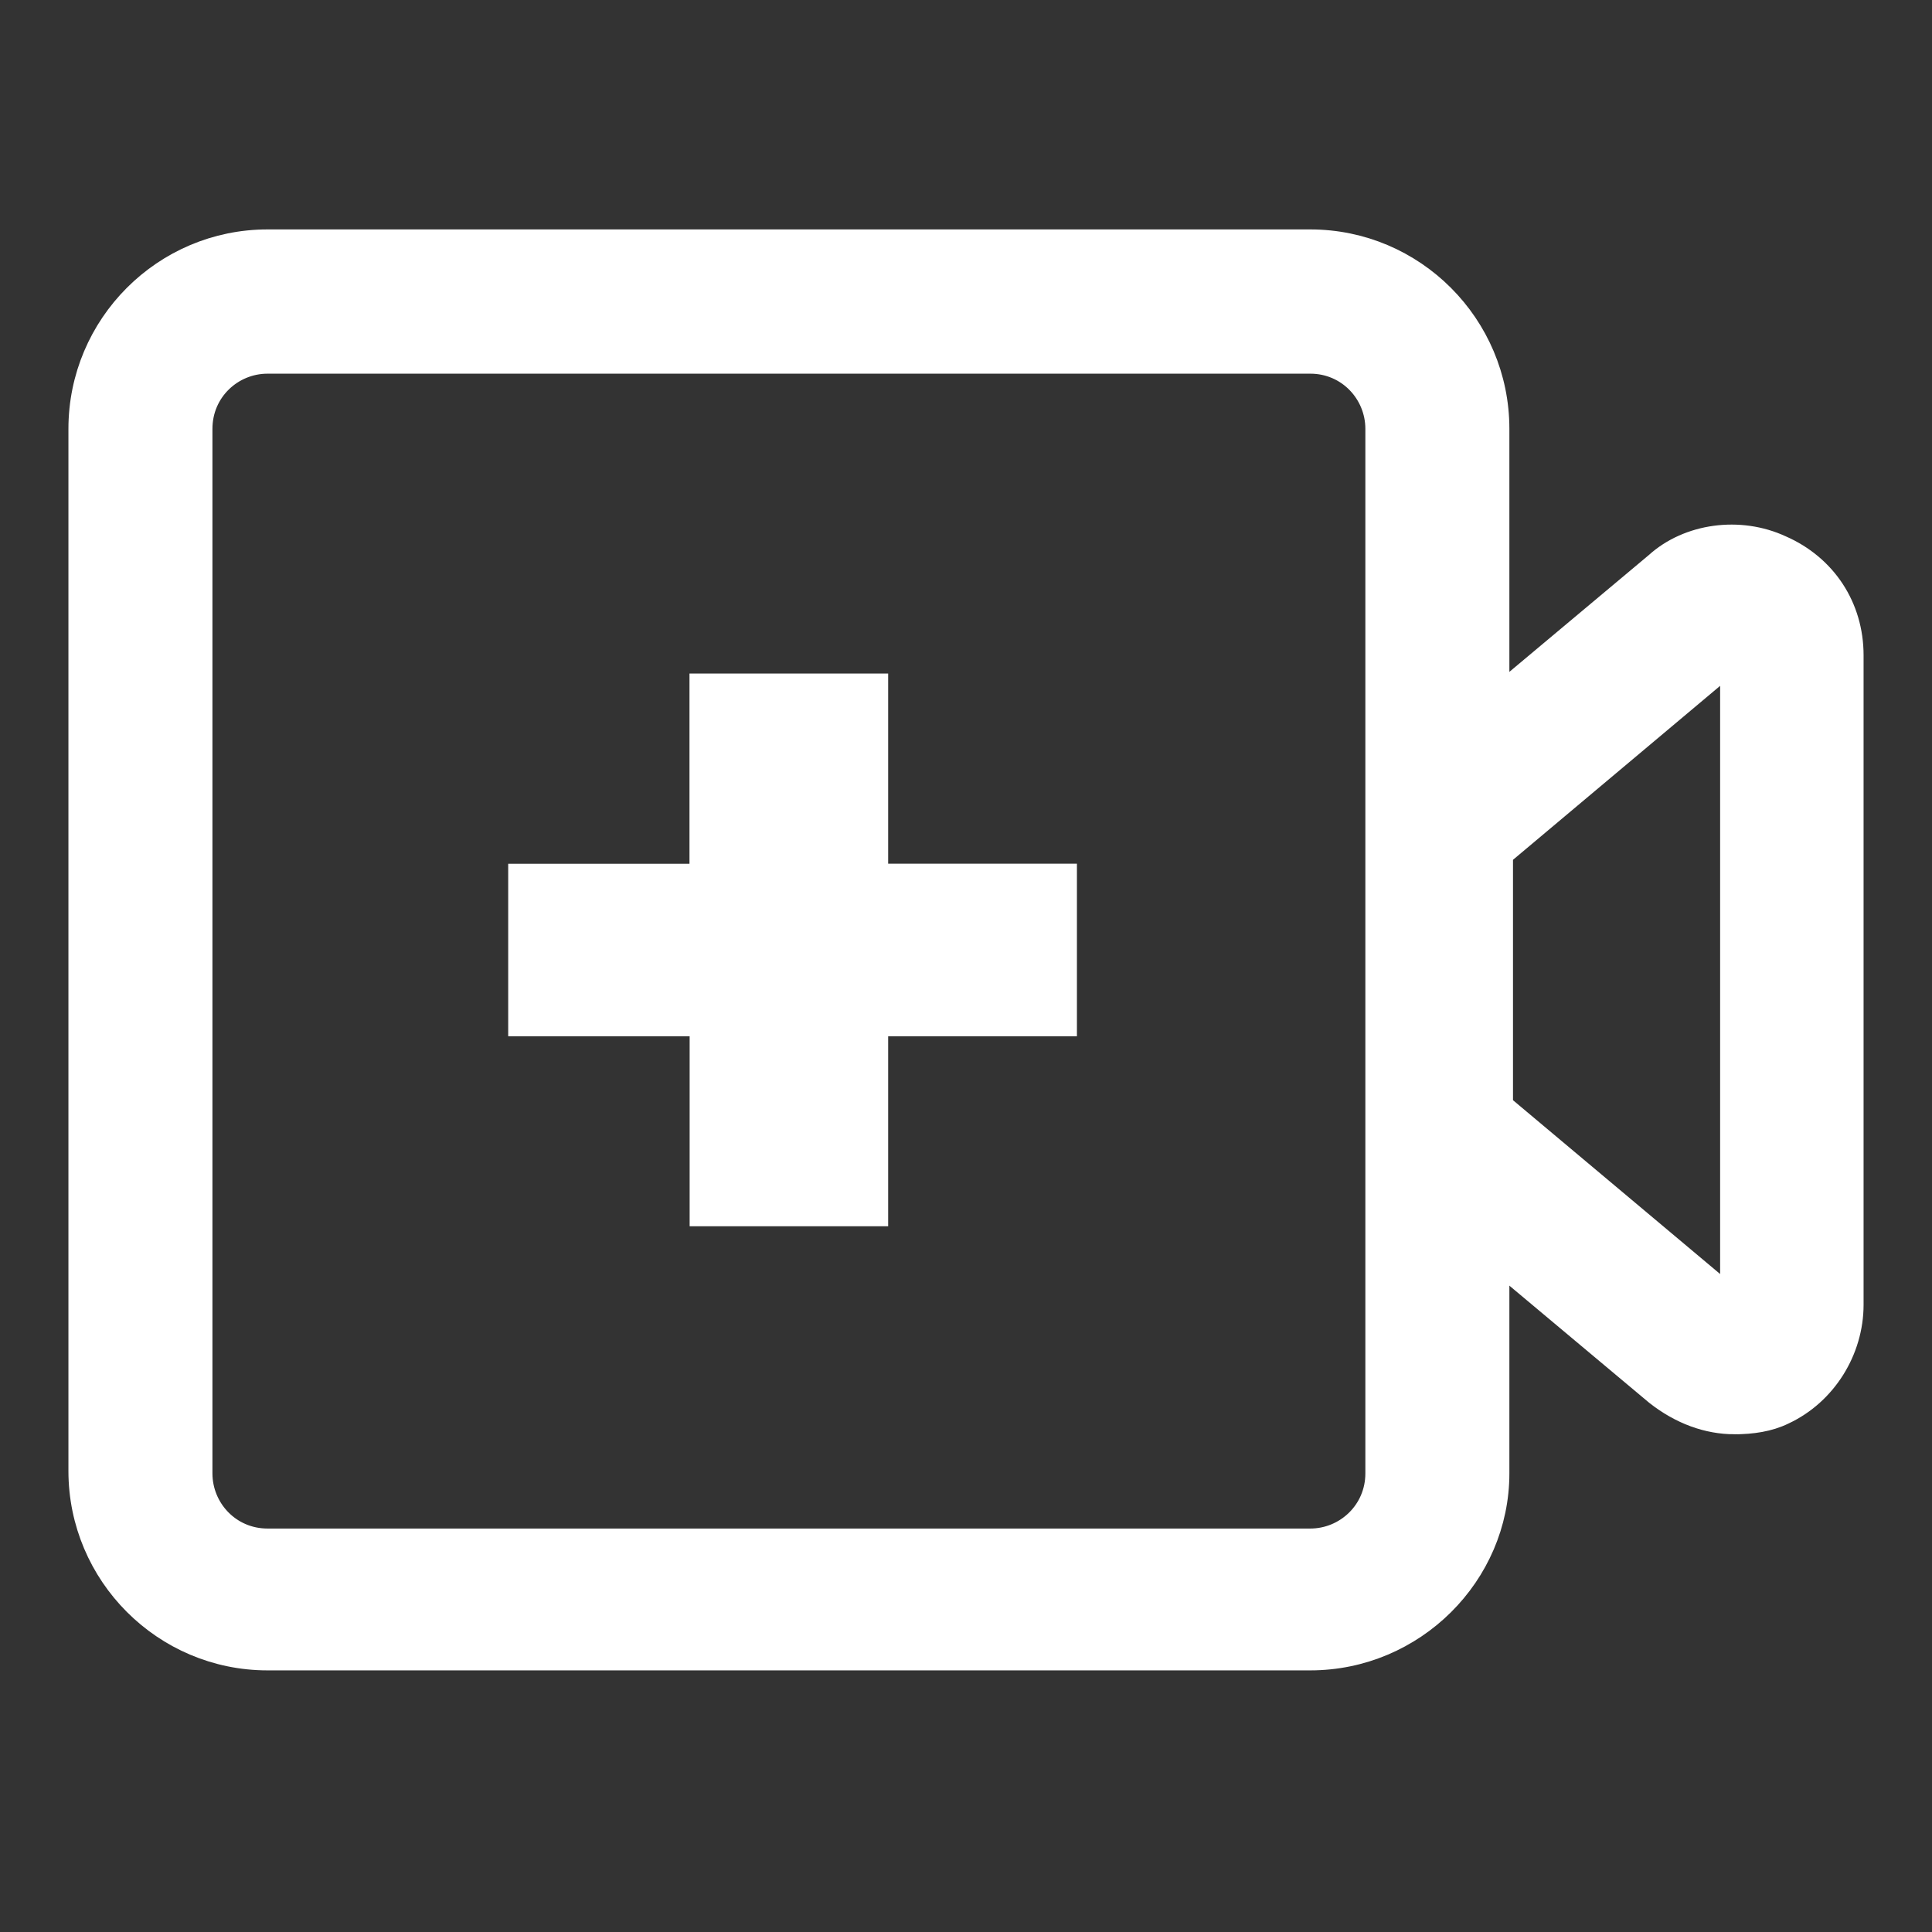
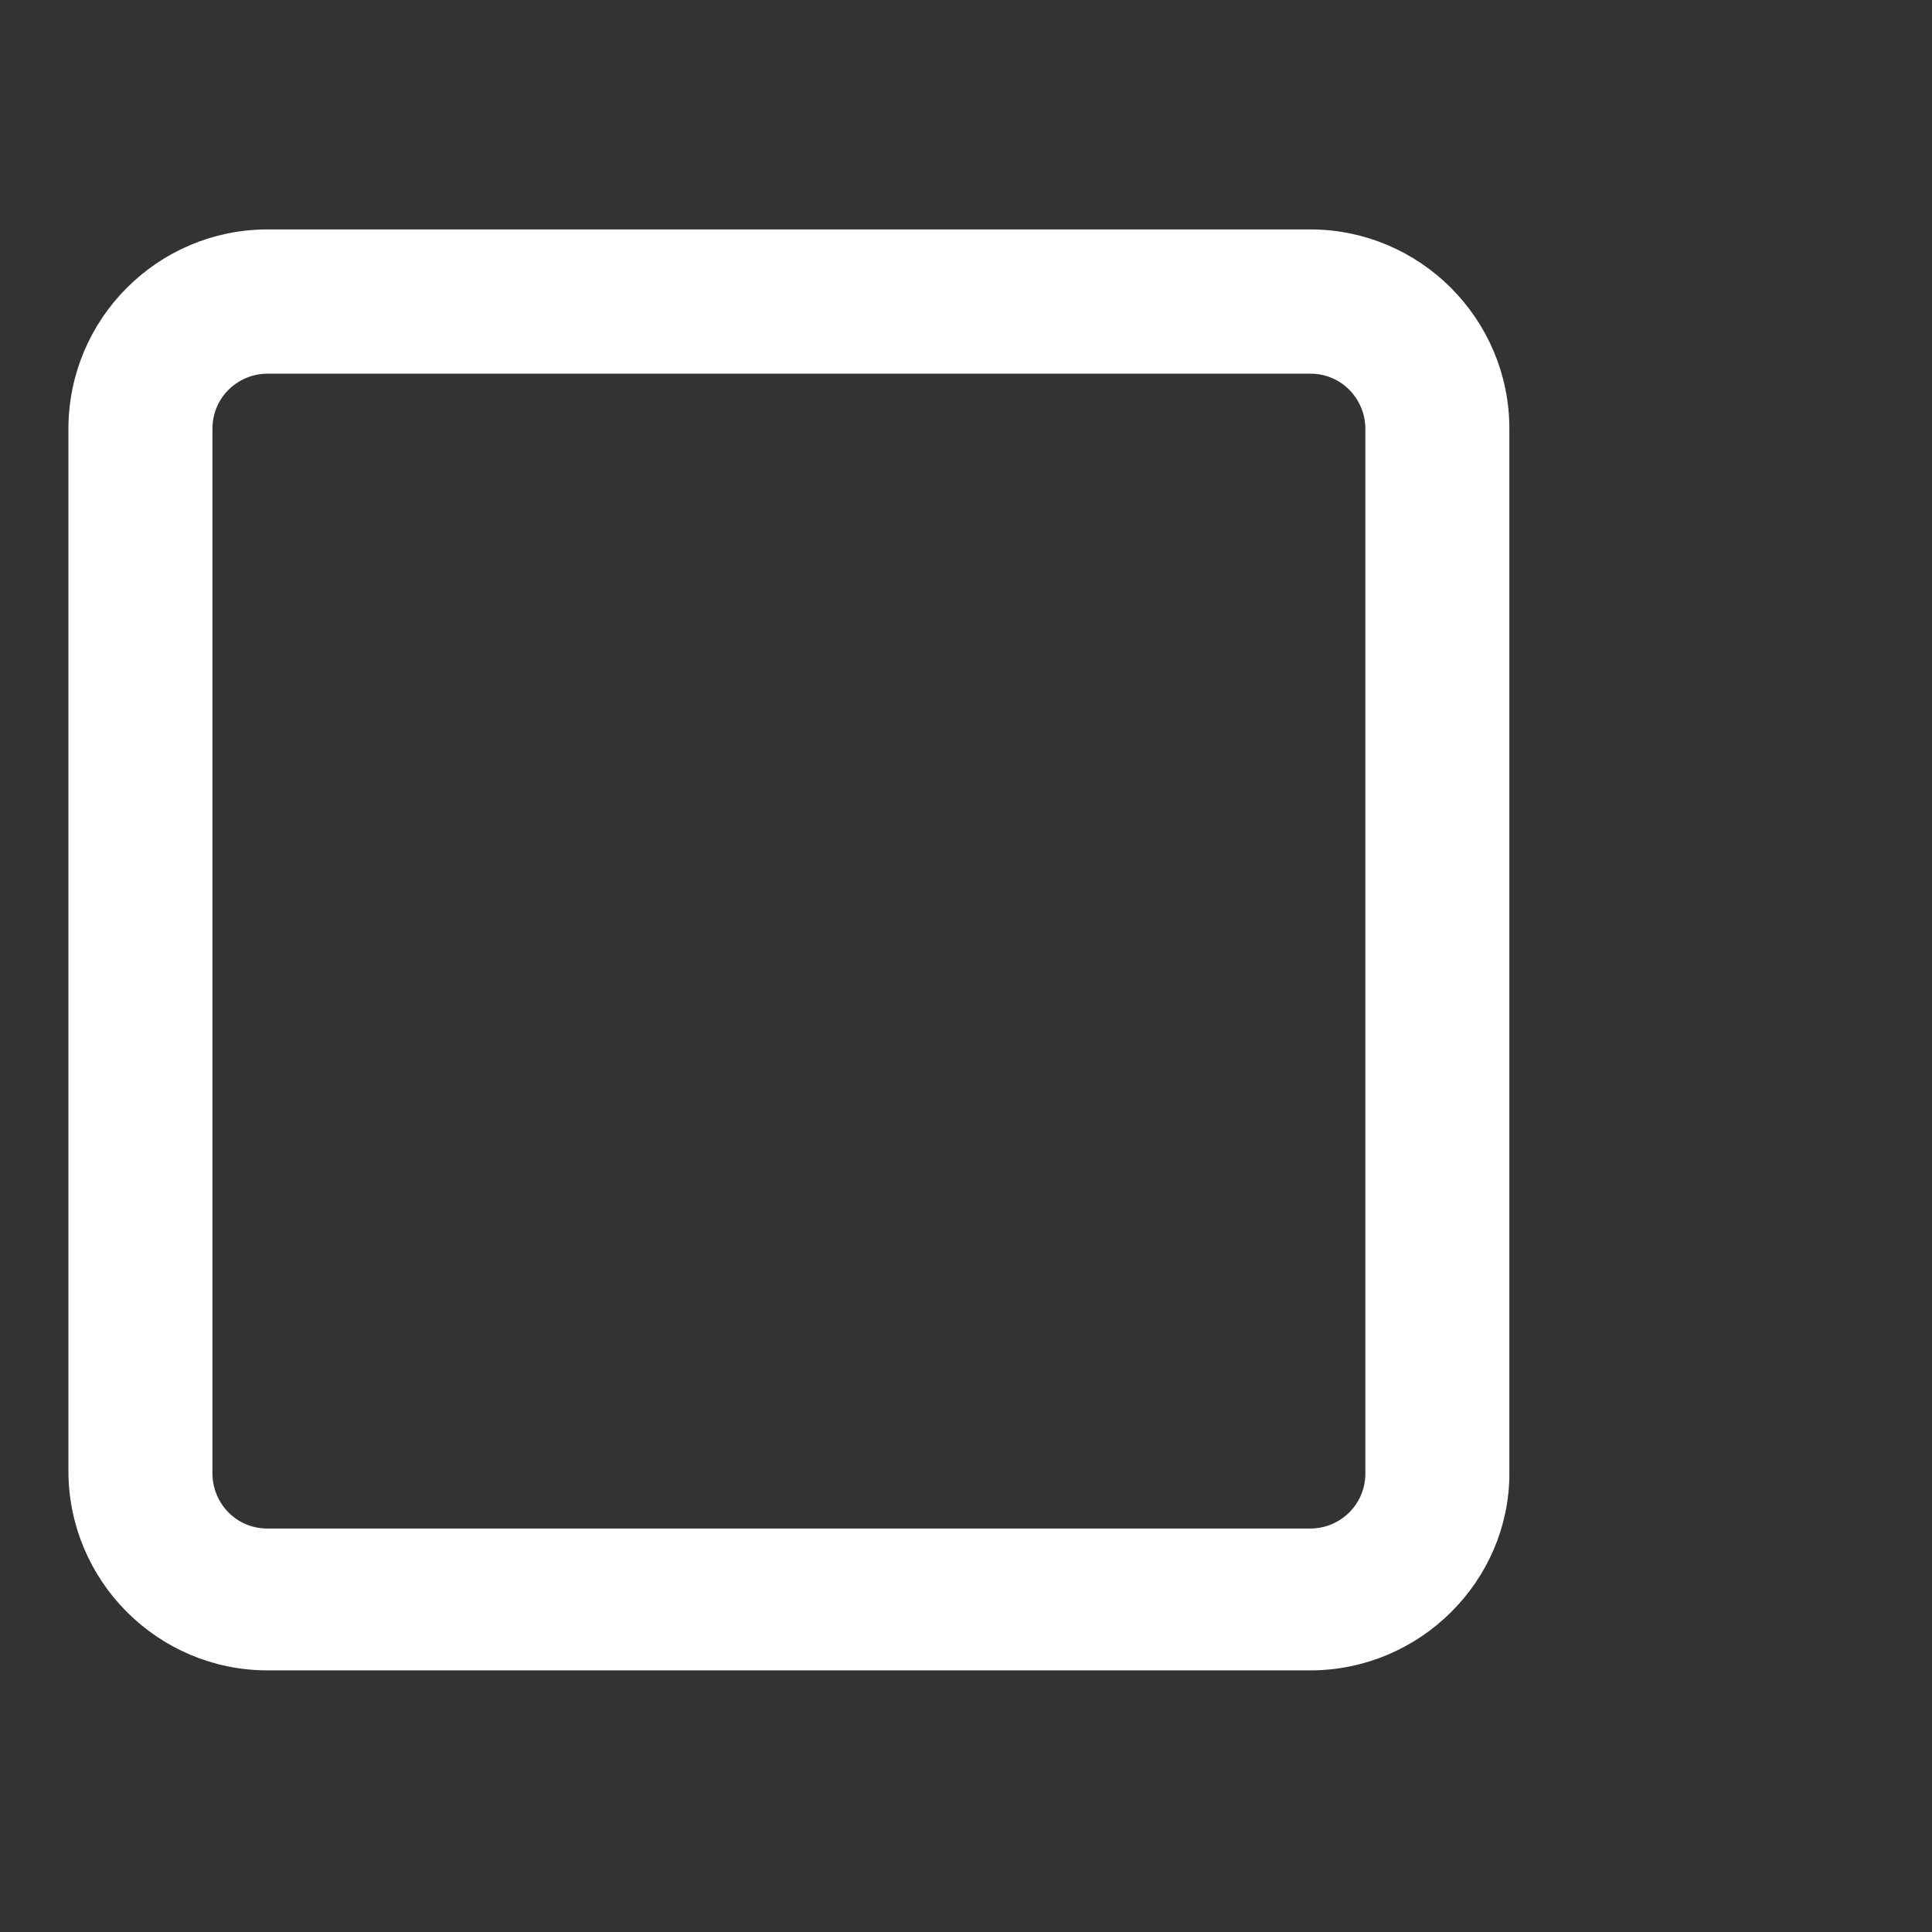
<svg xmlns="http://www.w3.org/2000/svg" width="24" height="24" viewBox="0 0 24 24">
  <rect x="0" y="0" width="24" height="24" fill="#333333" stroke="none" />
  <g fill="none" fill-rule="evenodd">
    <g fill="#FFF" fill-rule="nonzero">
      <g>
        <g>
          <g>
            <path stroke="#FFF" stroke-width=".3" d="M15.277 17.6H2.323C1.043 17.6 0 16.556 0 15.273V2.327C0 1.044 1.042 0 2.323 0h12.954c1.28 0 2.323 1.044 2.323 2.327v12.976c0 1.253-1.042 2.297-2.323 2.297zM2.323 1.492c-.447 0-.834.357-.834.835v12.976c0 .448.357.835.834.835h12.954c.447 0 .834-.358.834-.835V2.327c0-.448-.357-.835-.834-.835H2.323z" transform="translate(-877 -1066) translate(836 1054) translate(41 12) translate(1 3)" />
-             <path stroke="#FFF" stroke-width=".3" d="M20.548 14.667c-.332 0-.665-.12-.967-.358l-3.448-2.888V6.896l3.448-2.888c.393-.357 1.028-.447 1.542-.208.544.238.877.744.877 1.34v8.068c0 .565-.333 1.101-.847 1.34-.181.089-.393.119-.605.119zm-2.903-3.93l2.873 2.411v-7.95l-2.873 2.413v3.126z" transform="translate(-877 -1066) translate(836 1054) translate(41 12) translate(1 3)" />
-             <path d="M10.033 5.367v2.362h2.345v2.144h-2.345v2.36H7.567v-2.36H5.313V7.73h2.252V5.367h2.467z" transform="translate(-877 -1066) translate(836 1054) translate(41 12) translate(1 3)" />
          </g>
        </g>
      </g>
    </g>
  </g>
</svg>